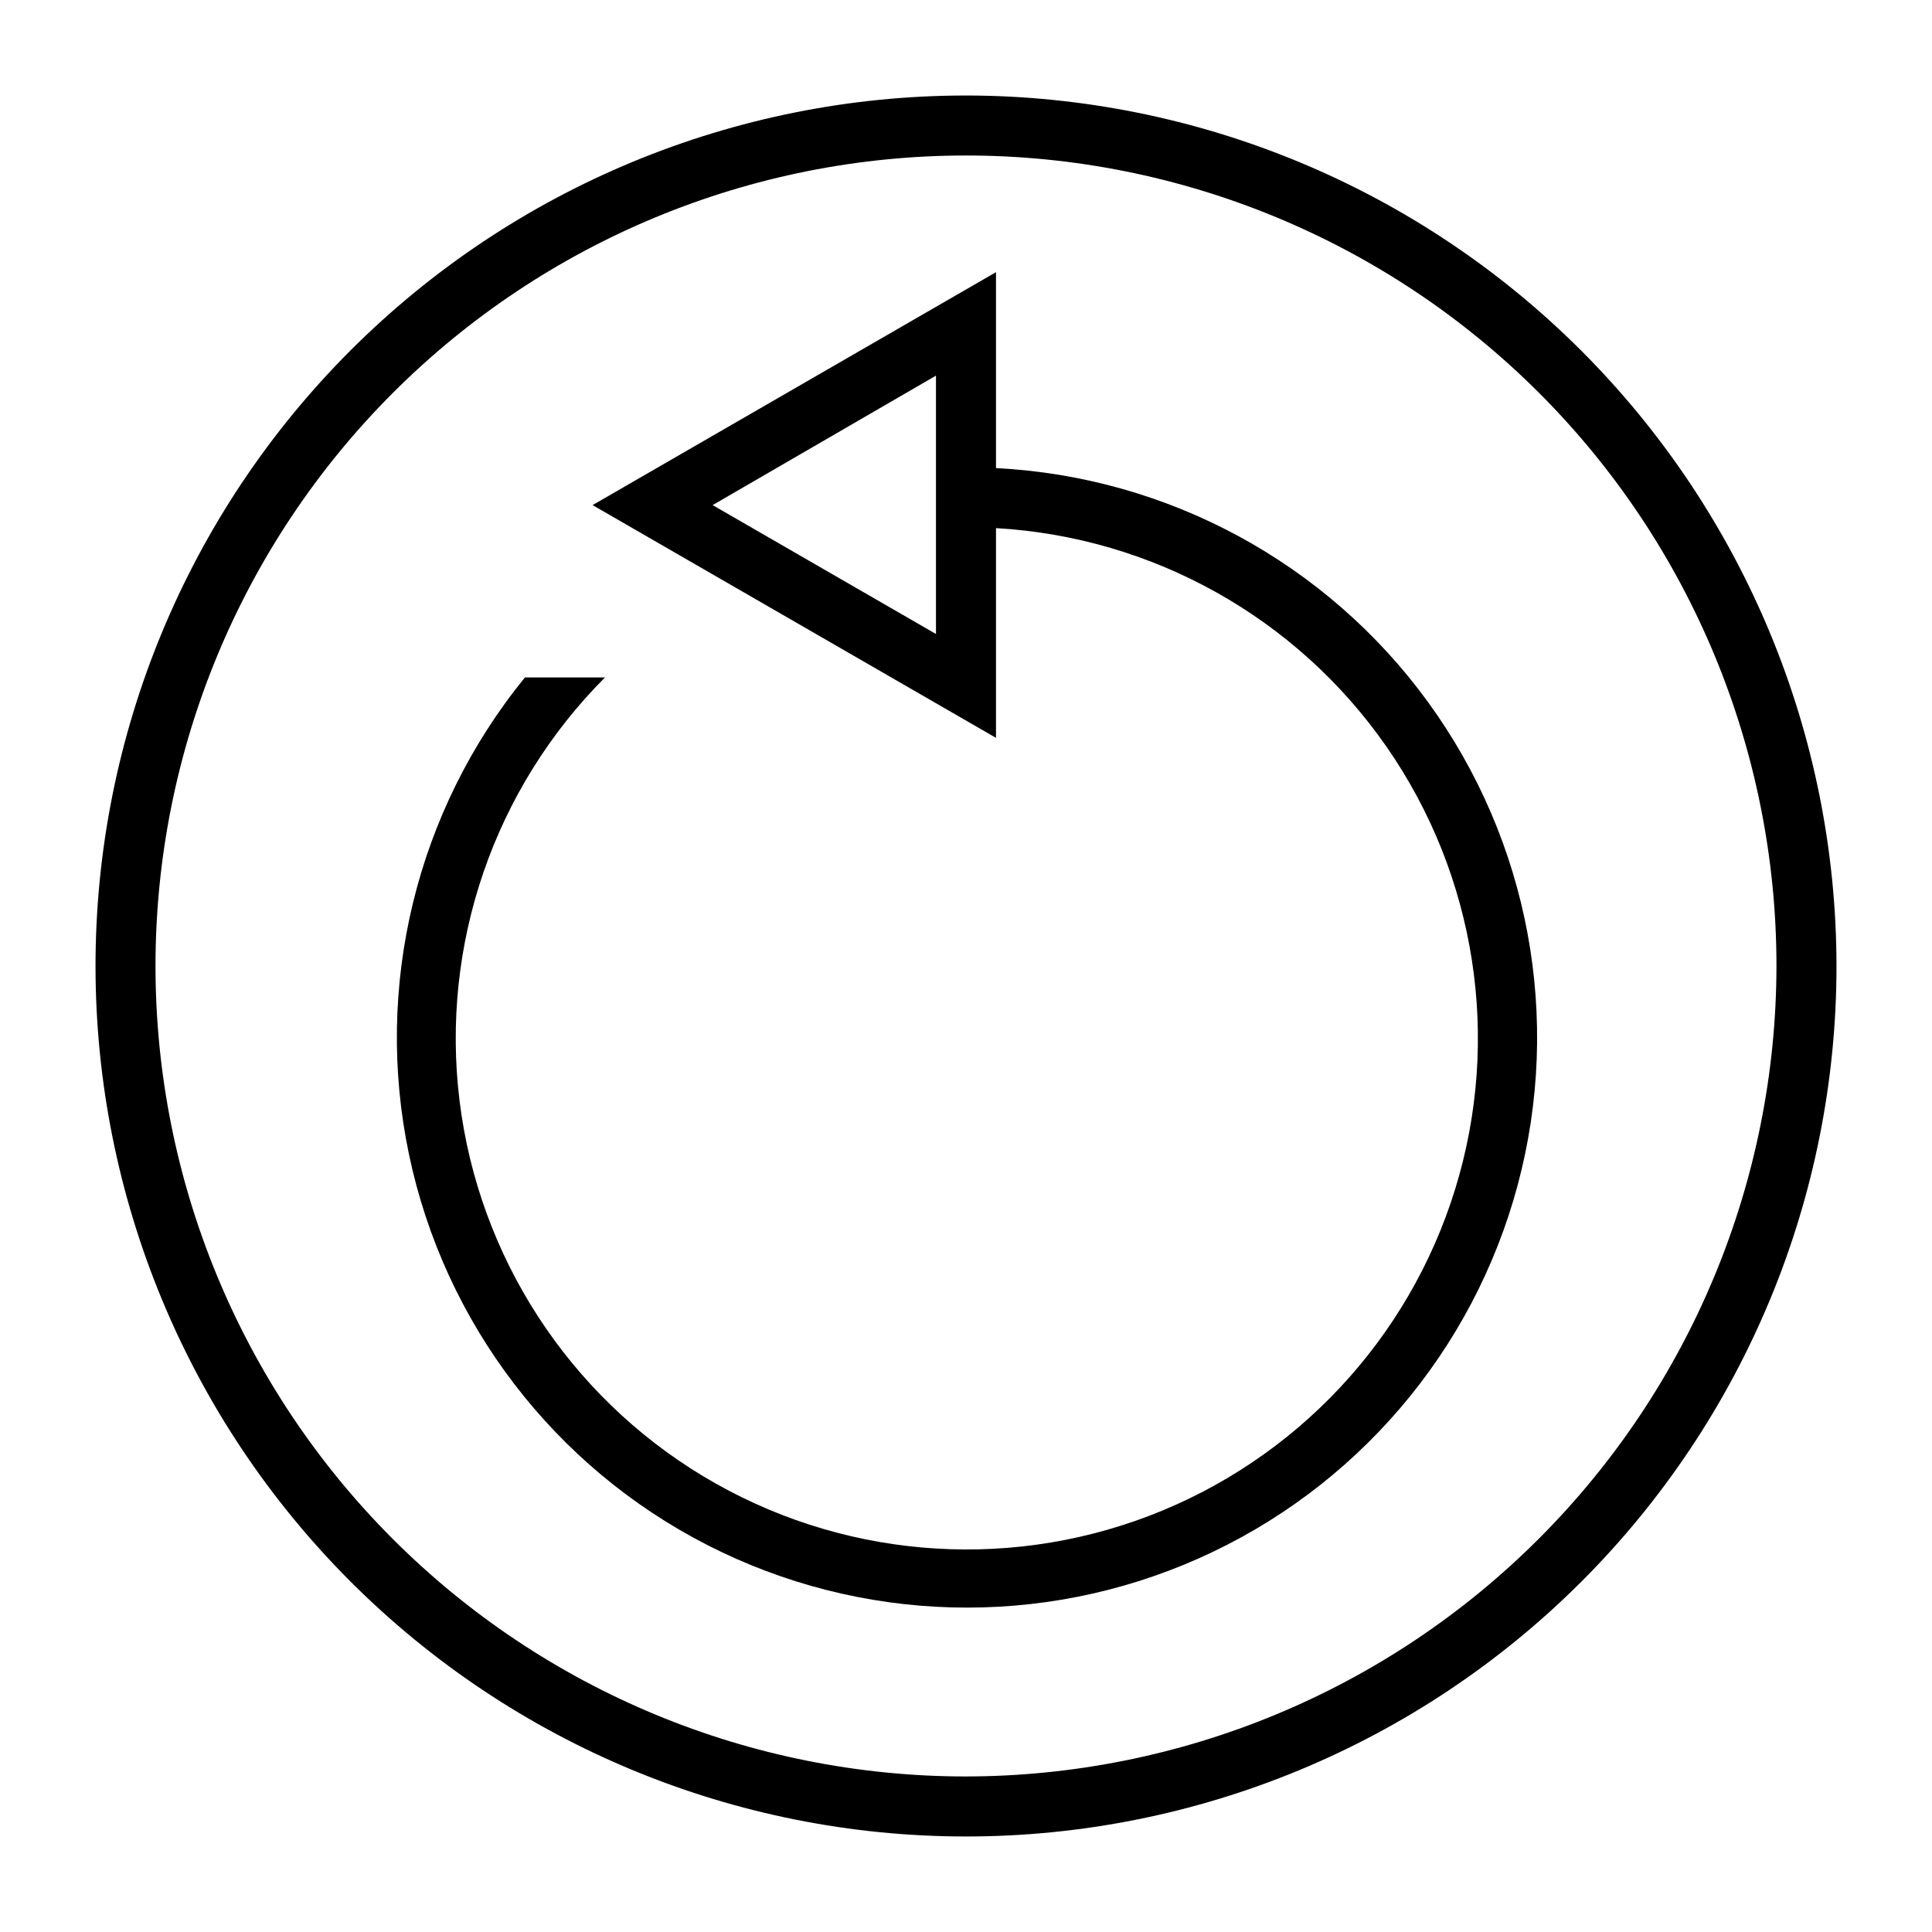
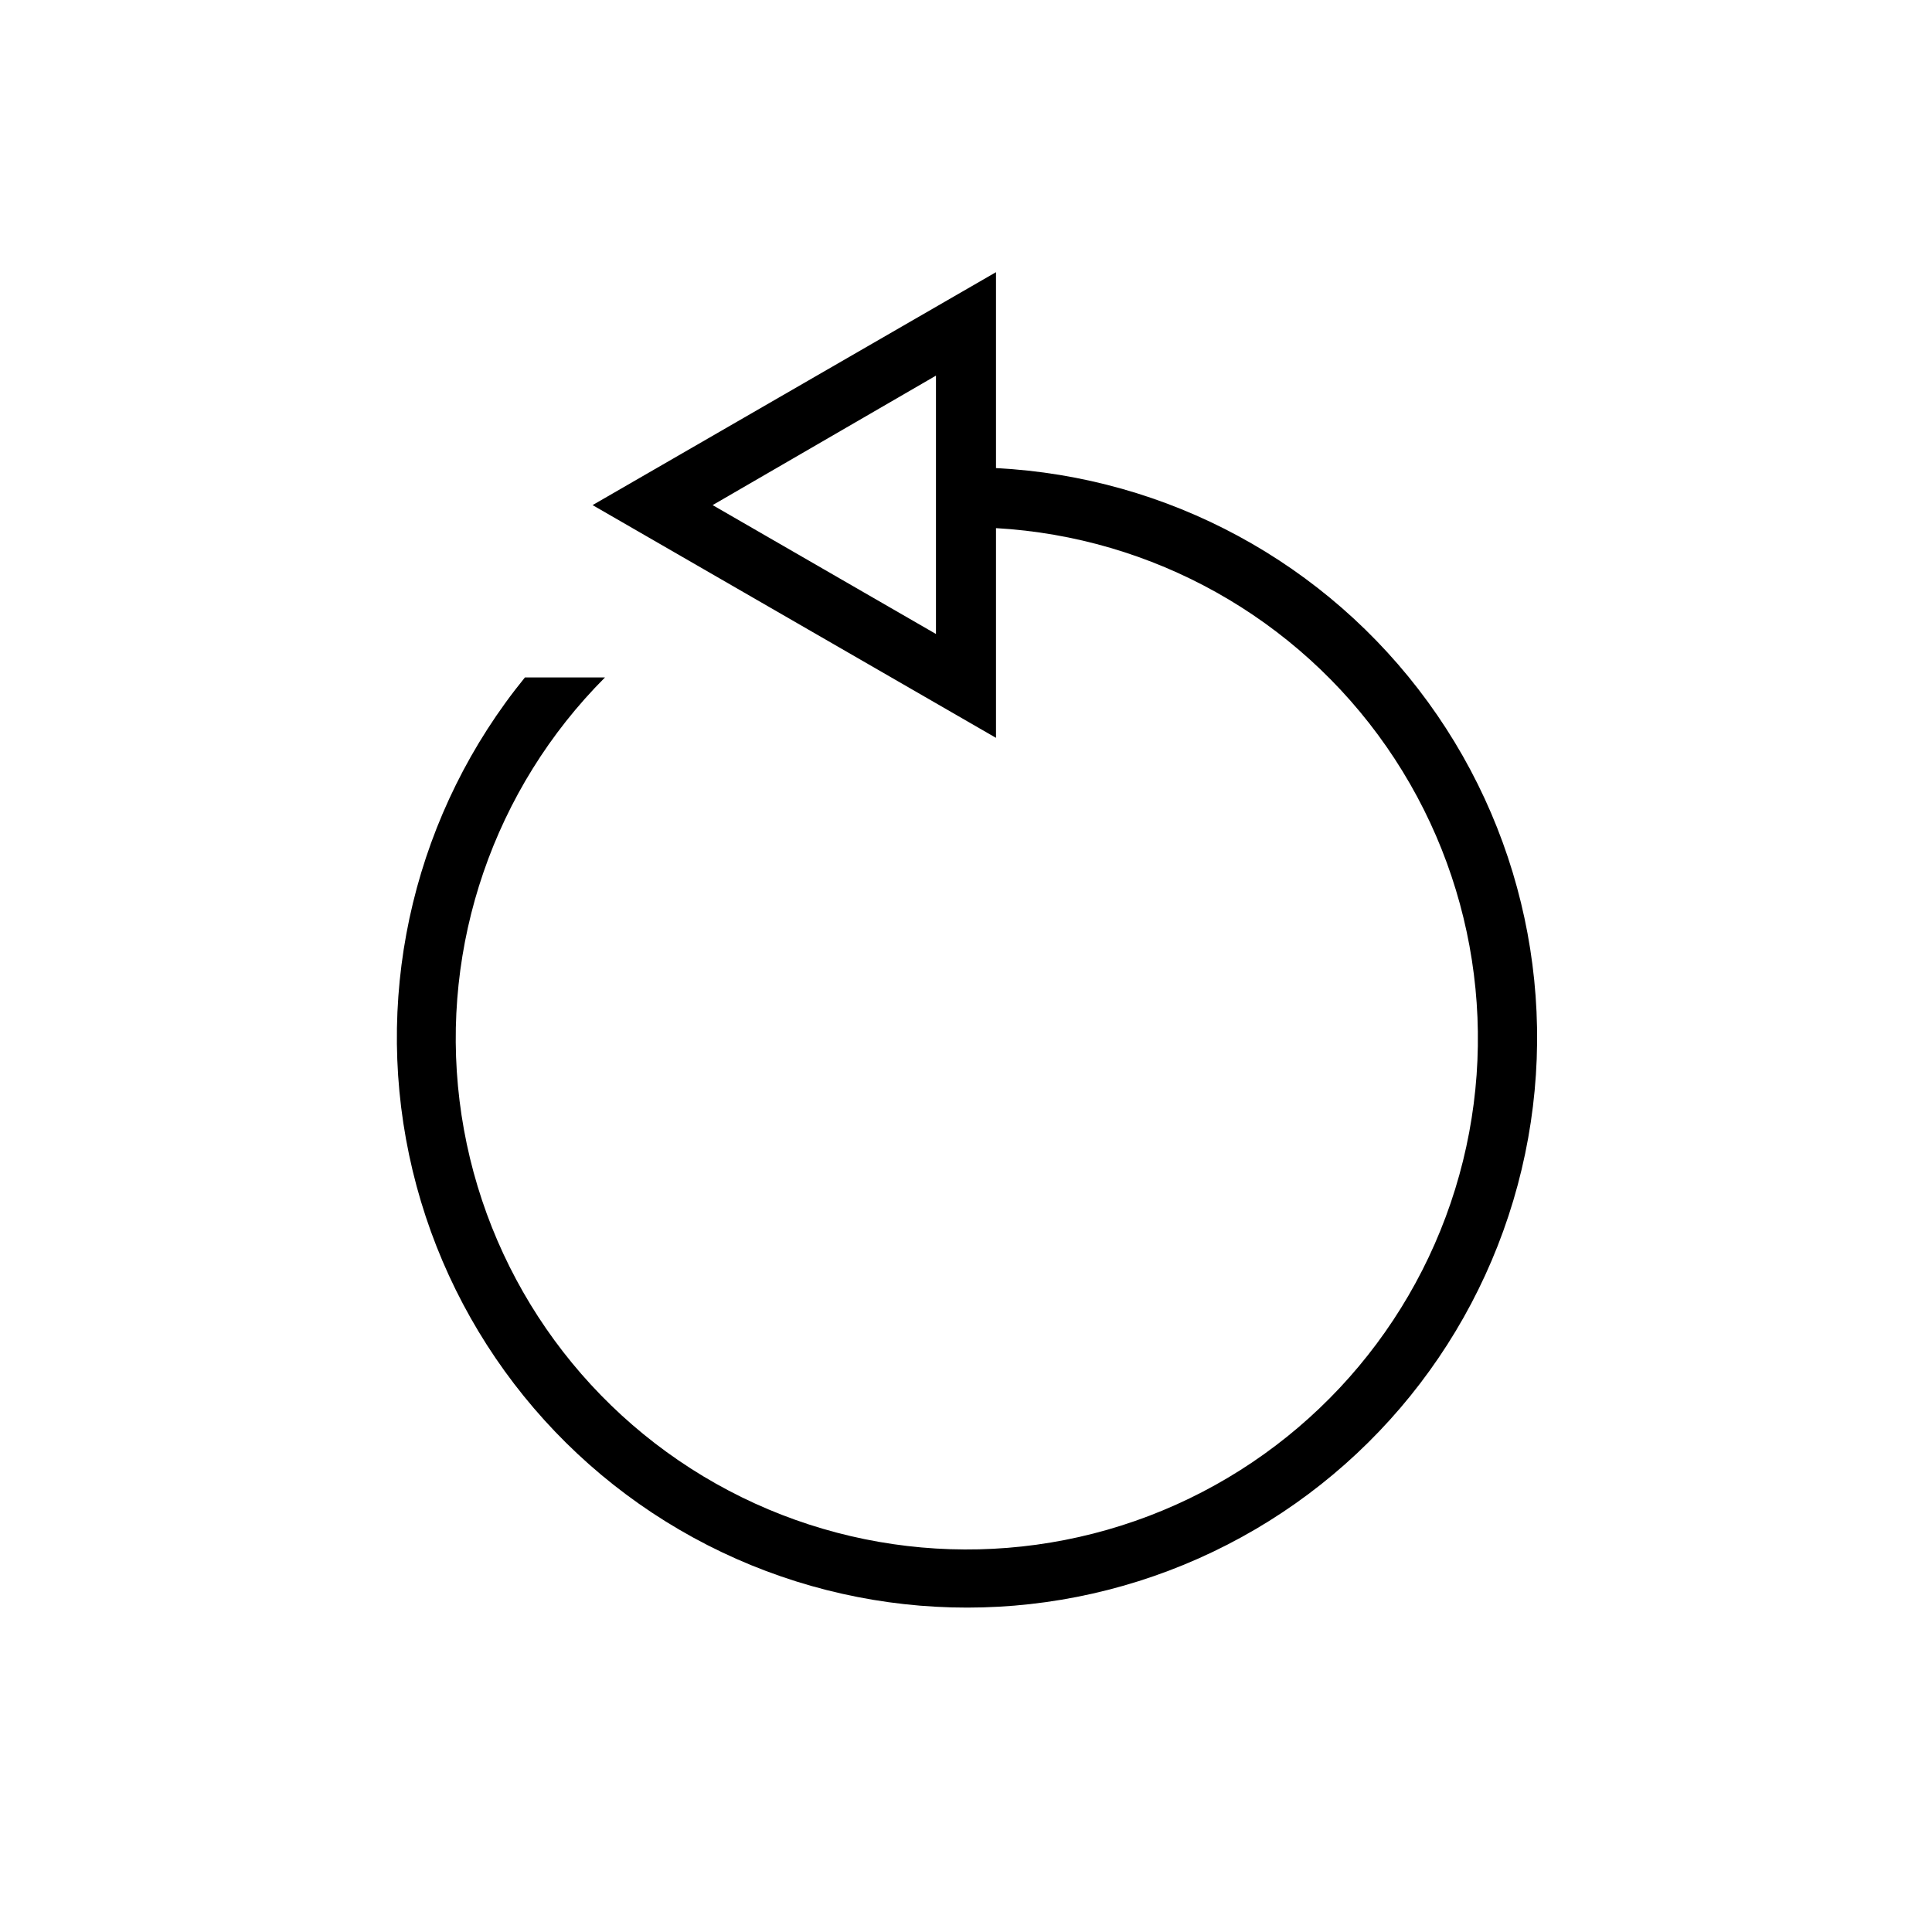
<svg xmlns="http://www.w3.org/2000/svg" fill="#000000" width="800px" height="800px" version="1.1" viewBox="144 144 512 512">
  <g>
-     <path d="m400 169.31c-61.184 0-119.86 24.305-163.12 67.566s-67.566 101.94-67.566 163.12 24.305 119.86 67.566 163.12c43.262 43.266 101.94 67.57 163.12 67.57s119.86-24.305 163.12-67.57c43.266-43.262 67.57-101.94 67.57-163.12-0.059-61.168-24.379-119.81-67.633-163.06-43.25-43.25-101.89-67.574-163.06-67.629zm0 445.47c-56.965 0-111.6-22.629-151.88-62.91-40.281-40.277-62.91-94.91-62.91-151.87 0-56.965 22.629-111.6 62.91-151.88 40.277-40.281 94.91-62.91 151.88-62.91 56.961 0 111.59 22.629 151.87 62.91 40.281 40.277 62.91 94.91 62.91 151.88-0.07 56.941-22.723 111.53-62.988 151.79-40.262 40.266-94.852 62.918-151.79 62.988z" />
    <path d="m407.95 268.05v-51.922l-106.91 61.73 106.91 61.68v-55.578c41.578 2.379 79.75 23.754 103.51 57.957 23.758 34.207 30.457 77.438 18.168 117.23-12.289 39.793-42.199 71.719-81.105 86.57-38.906 14.855-82.484 10.984-118.16-10.492-35.68-21.48-59.496-58.18-64.578-99.512-5.082-41.336 9.133-82.711 38.547-112.19h-21.215c-28.812 35.371-40.098 81.867-30.711 126.51 9.391 44.648 38.449 82.66 79.07 103.43 40.617 20.773 88.449 22.078 130.14 3.551 41.691-18.527 72.777-54.898 84.586-98.965 11.809-44.066 3.074-91.109-23.77-128-26.84-36.891-68.914-59.68-114.48-62zm-15.91 43.965-59.184-34.156 59.184-34.312z" />
  </g>
</svg>